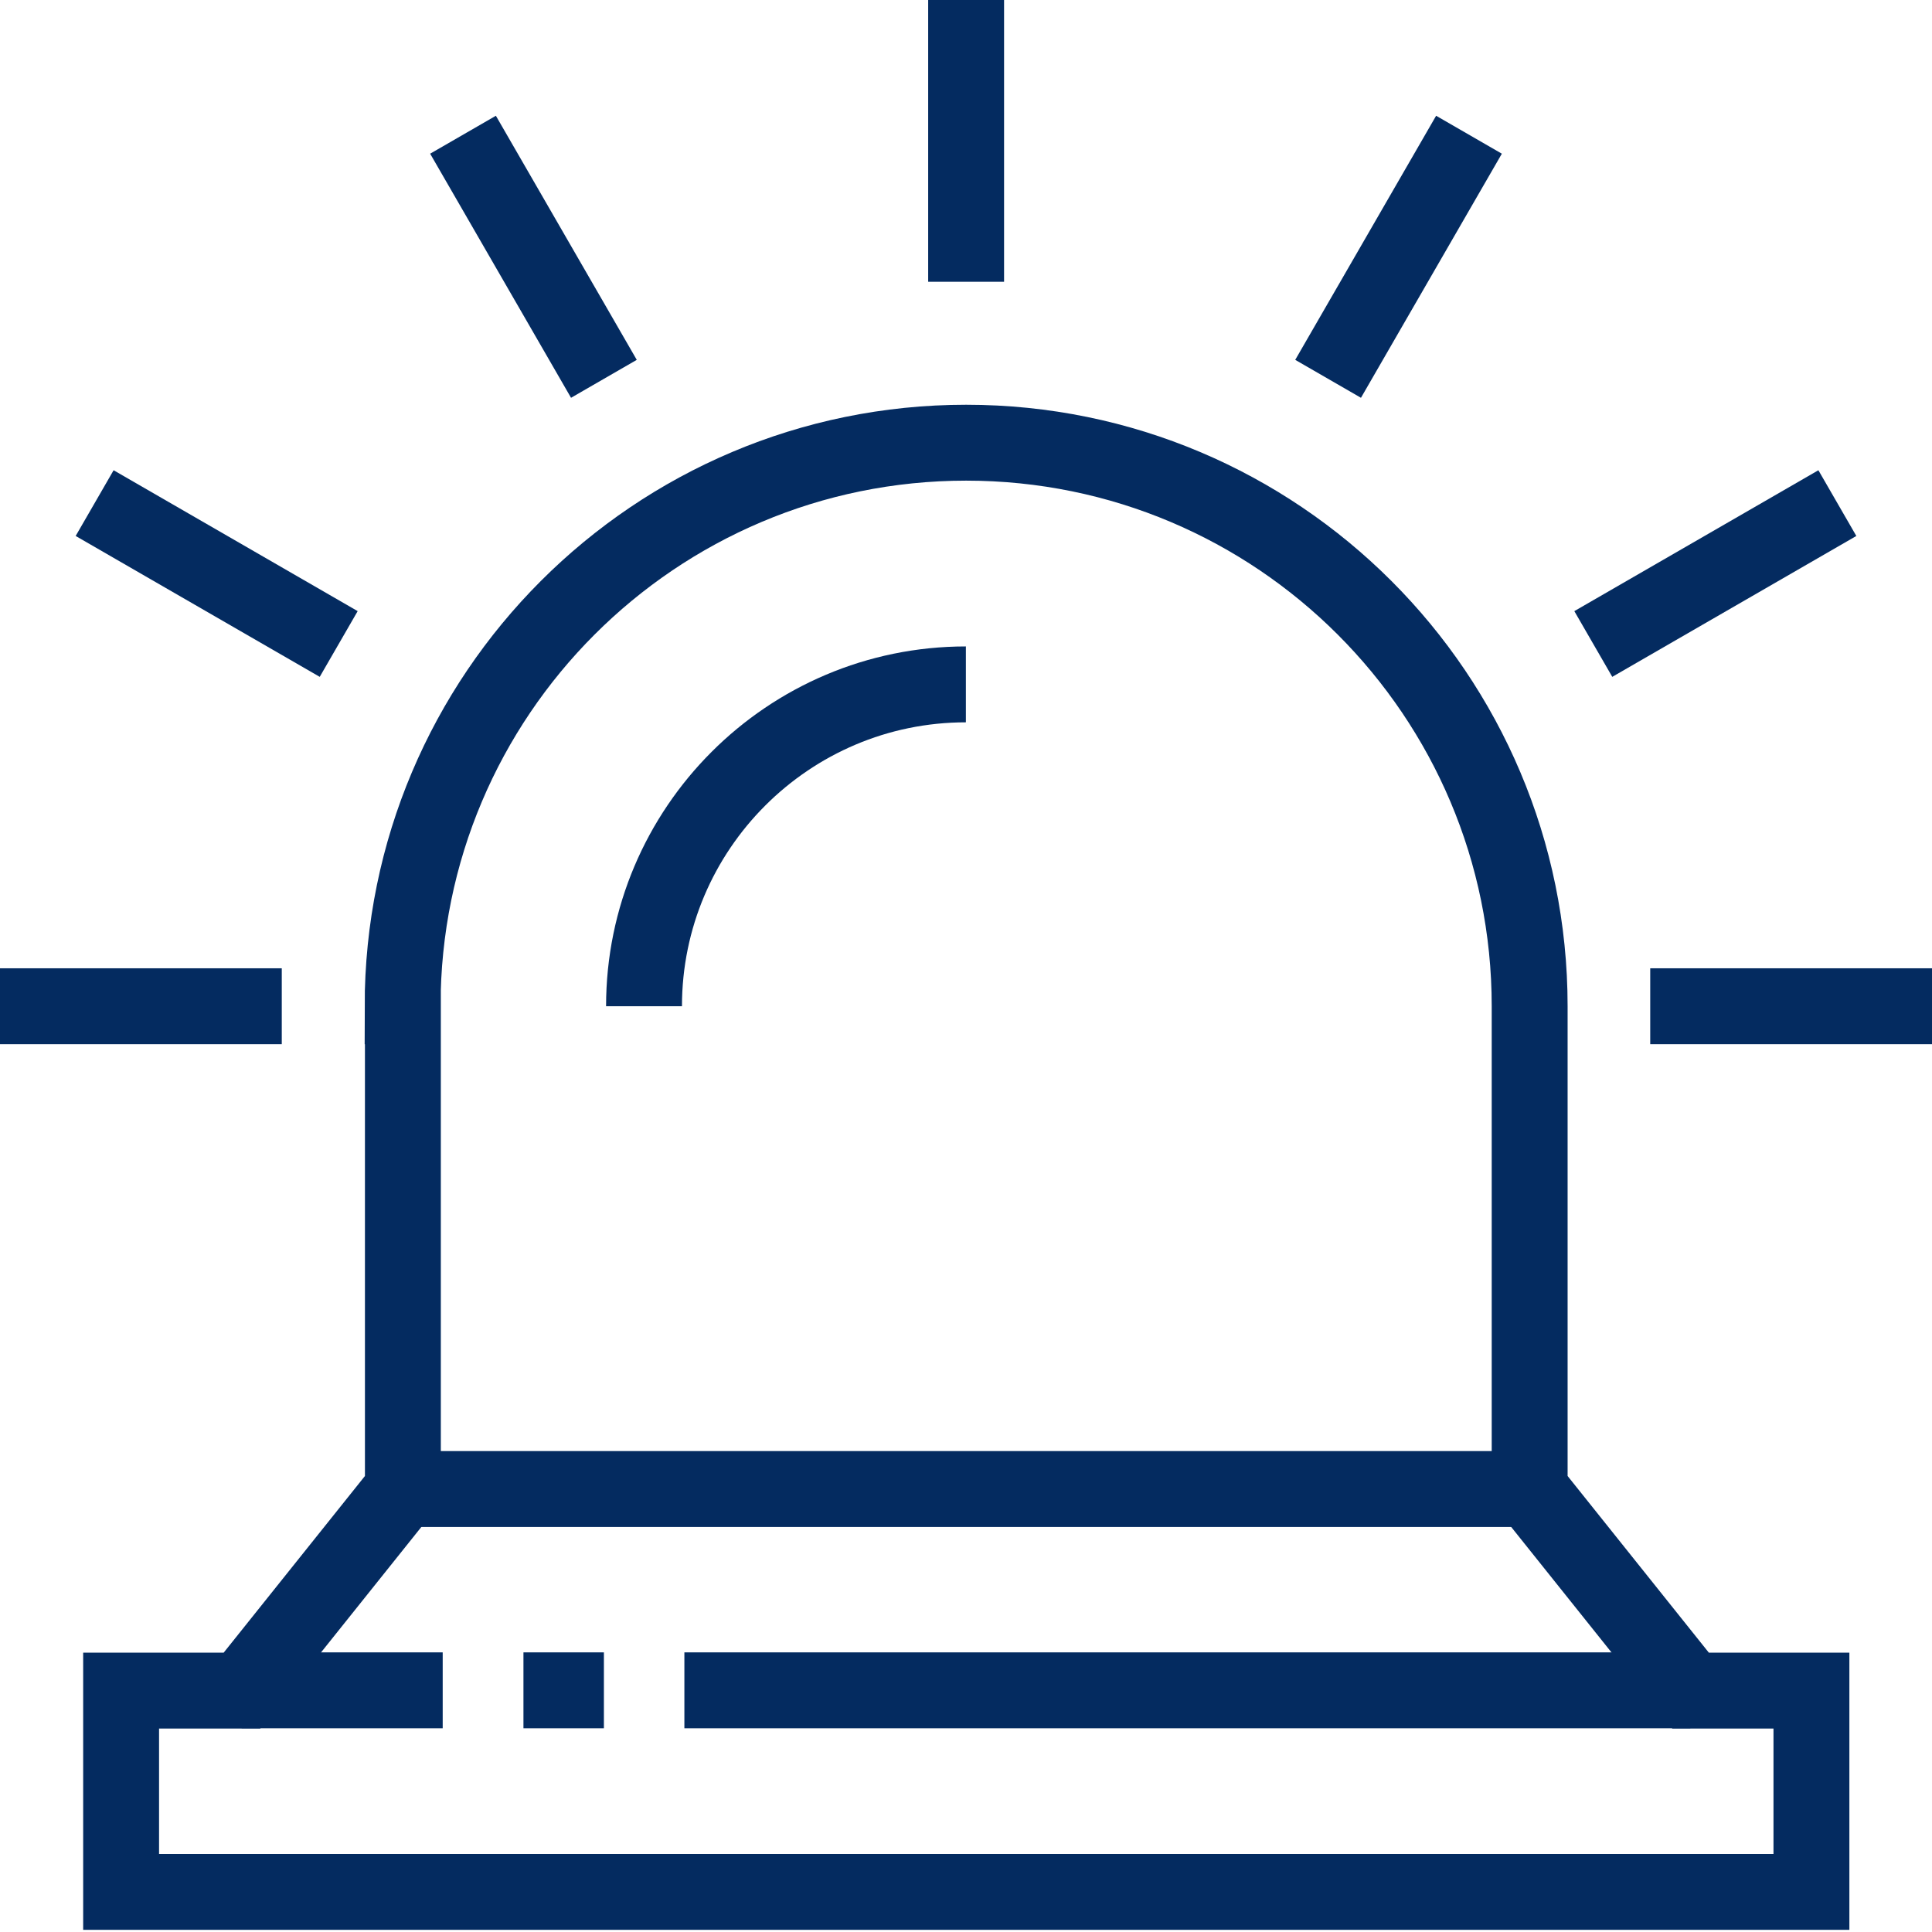
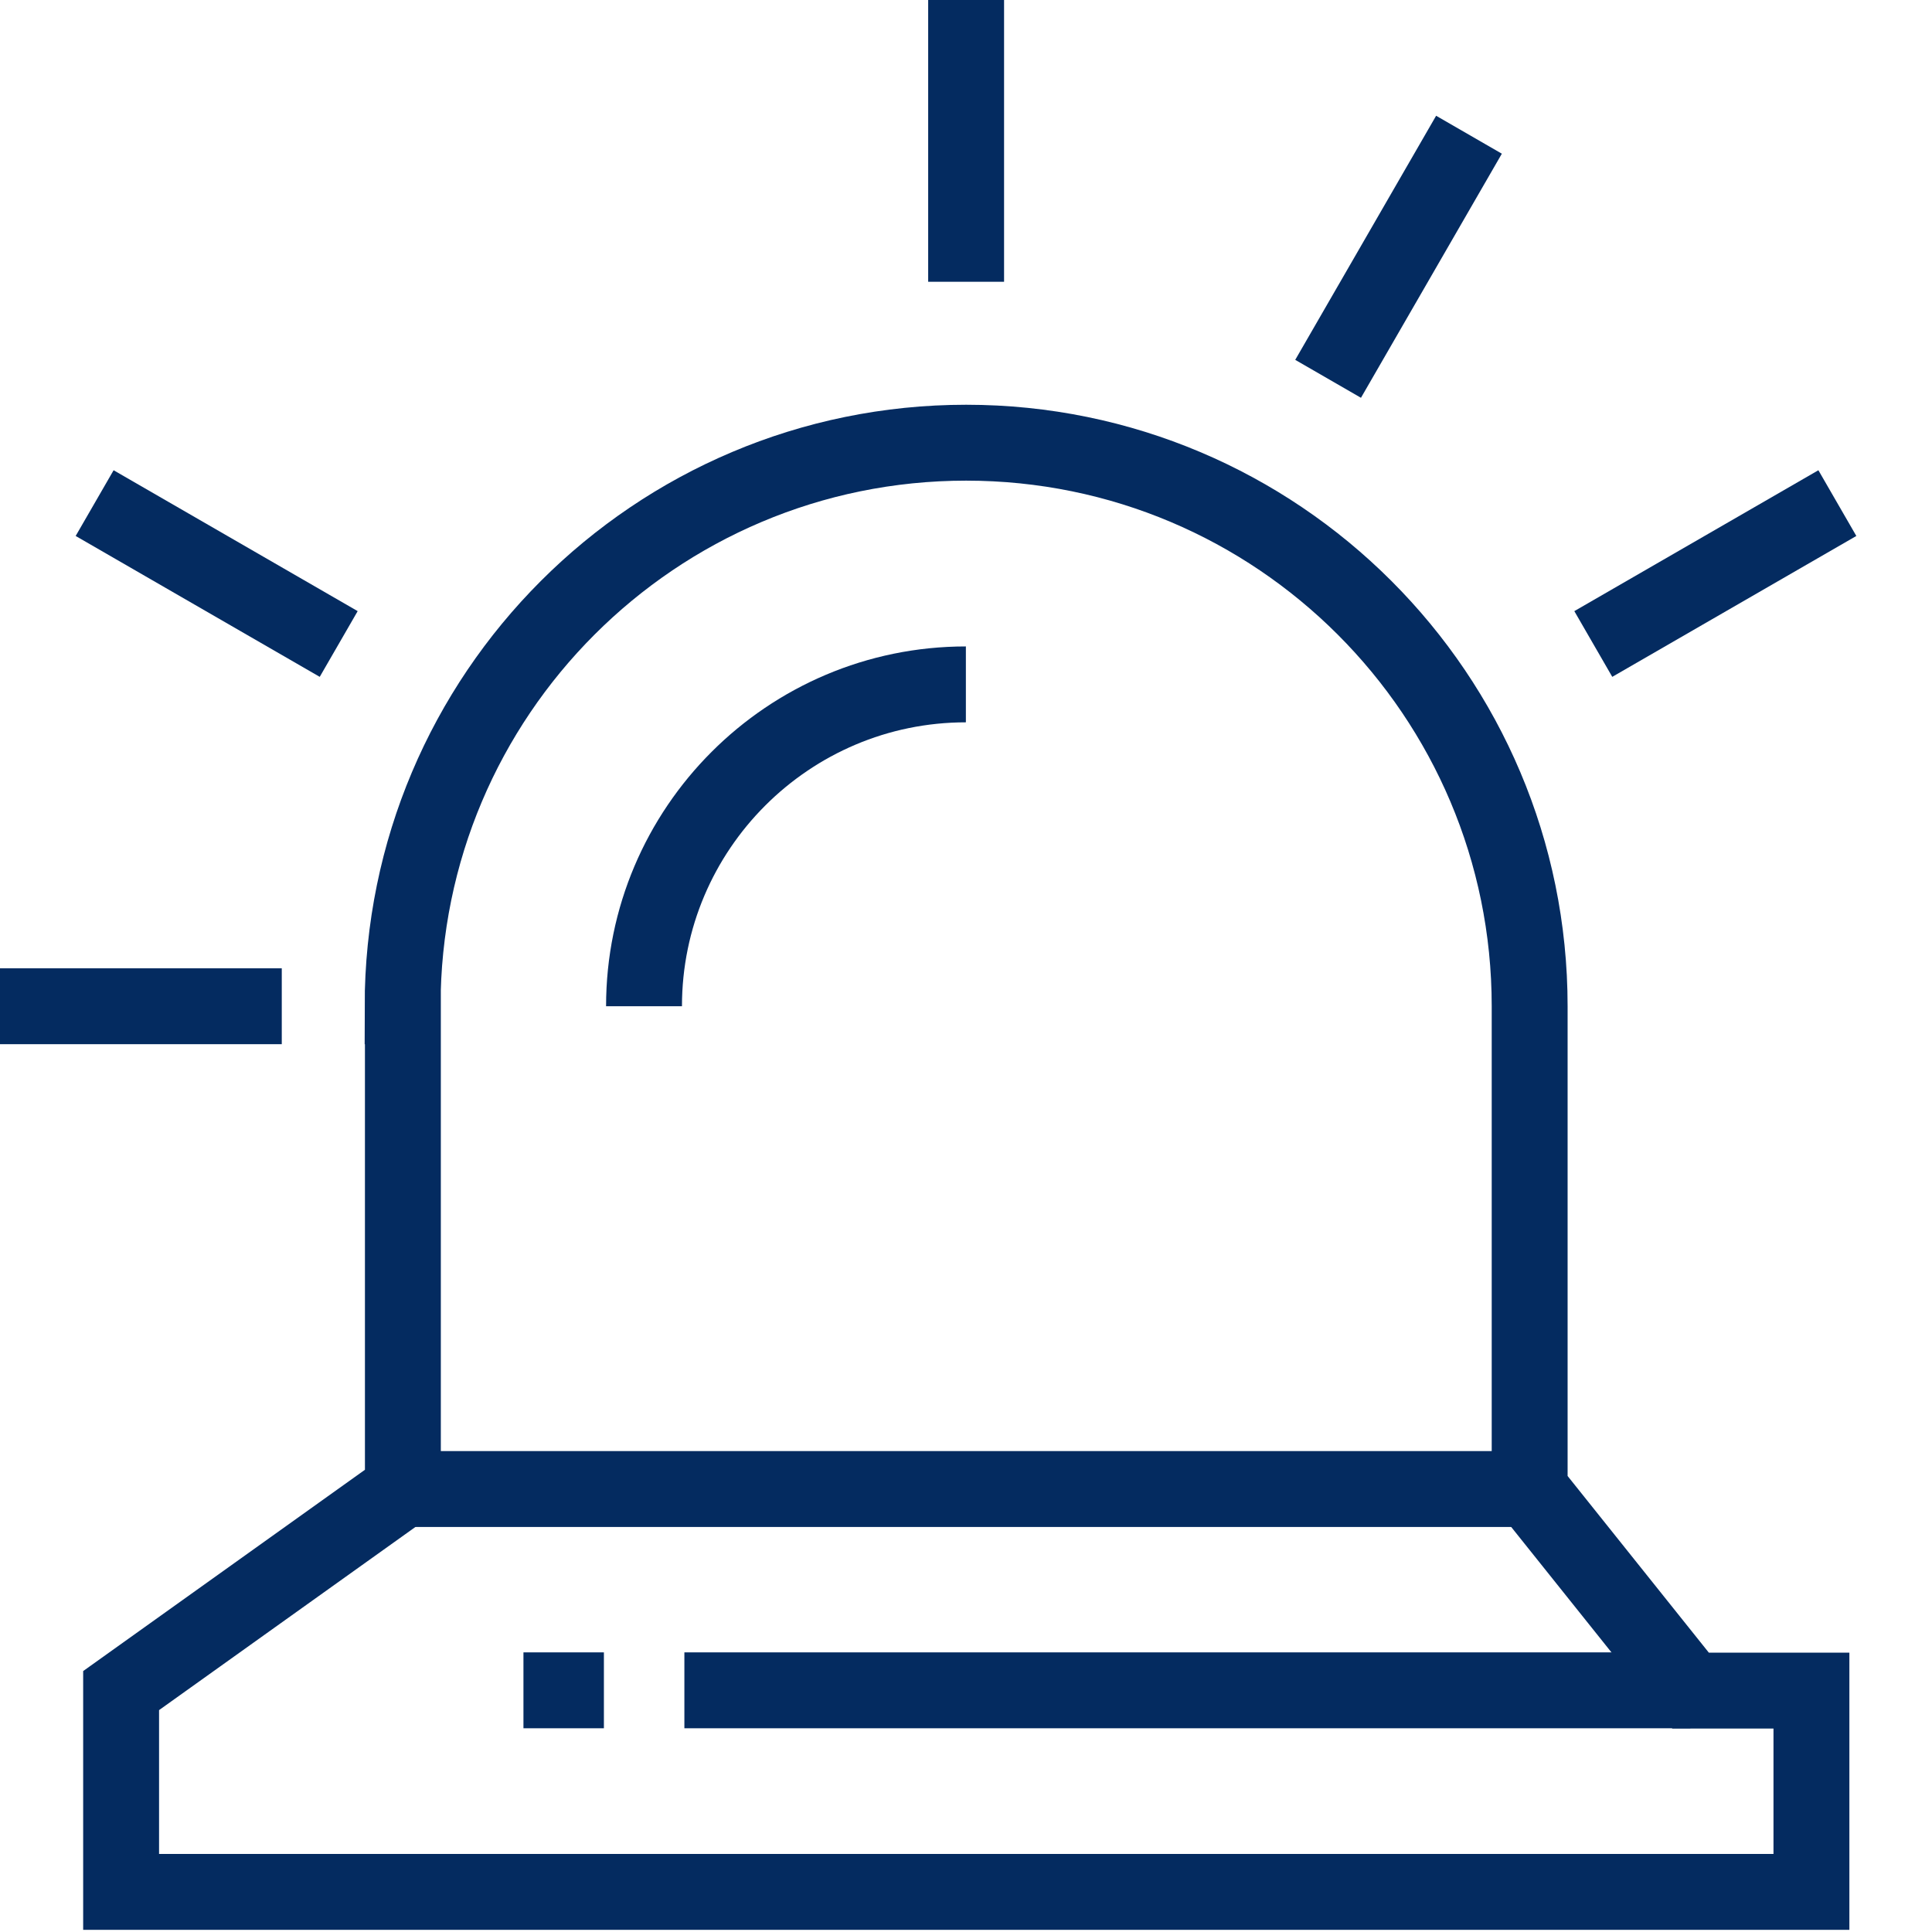
<svg xmlns="http://www.w3.org/2000/svg" width="64" height="64" viewBox="0 0 64 64" fill="none">
-   <path d="M13.337 33.333C13.337 23.025 21.697 14.665 32.005 14.665C42.312 14.665 50.672 23.025 50.672 33.333V49.335L56.003 56.003H60.006V62.672H4.012V56.003H8.014L13.346 49.335V33.333H13.337Z" stroke="#042B60" stroke-width="2.514" stroke-miterlimit="10" />
+   <path d="M13.337 33.333C13.337 23.025 21.697 14.665 32.005 14.665C42.312 14.665 50.672 23.025 50.672 33.333V49.335L56.003 56.003H60.006V62.672H4.012V56.003L13.346 49.335V33.333H13.337Z" stroke="#042B60" stroke-width="2.514" stroke-miterlimit="10" />
  <path d="M32.004 0V9.334" stroke="#042B60" stroke-width="2.514" stroke-miterlimit="10" />
-   <path d="M15.338 4.463L20.005 12.549" stroke="#042B60" stroke-width="2.514" stroke-miterlimit="10" />
  <path d="M3.135 16.666L11.22 21.333" stroke="#042B60" stroke-width="2.514" stroke-miterlimit="10" />
  <path d="M0 33.333H9.334" stroke="#042B60" stroke-width="2.514" stroke-miterlimit="10" />
  <path d="M48.662 4.463L43.995 12.549" stroke="#042B60" stroke-width="2.514" stroke-miterlimit="10" />
  <path d="M60.865 16.666L52.78 21.333" stroke="#042B60" stroke-width="2.514" stroke-miterlimit="10" />
-   <path d="M64 33.333H54.666" stroke="#042B60" stroke-width="2.514" stroke-miterlimit="10" />
  <path d="M13.337 49.326H50.663" stroke="#042B60" stroke-width="2.514" stroke-miterlimit="10" />
  <path d="M22.671 55.994H55.995" stroke="#042B60" stroke-width="2.514" stroke-miterlimit="10" />
-   <path d="M8.006 55.994H14.665" stroke="#042B60" stroke-width="2.514" stroke-miterlimit="10" />
  <path d="M20.005 55.994H17.34" stroke="#042B60" stroke-width="2.514" stroke-miterlimit="10" />
  <path d="M21.334 33.333C21.334 27.453 26.116 22.671 31.996 22.671" stroke="#042B60" stroke-width="2.514" stroke-miterlimit="10" />
</svg>